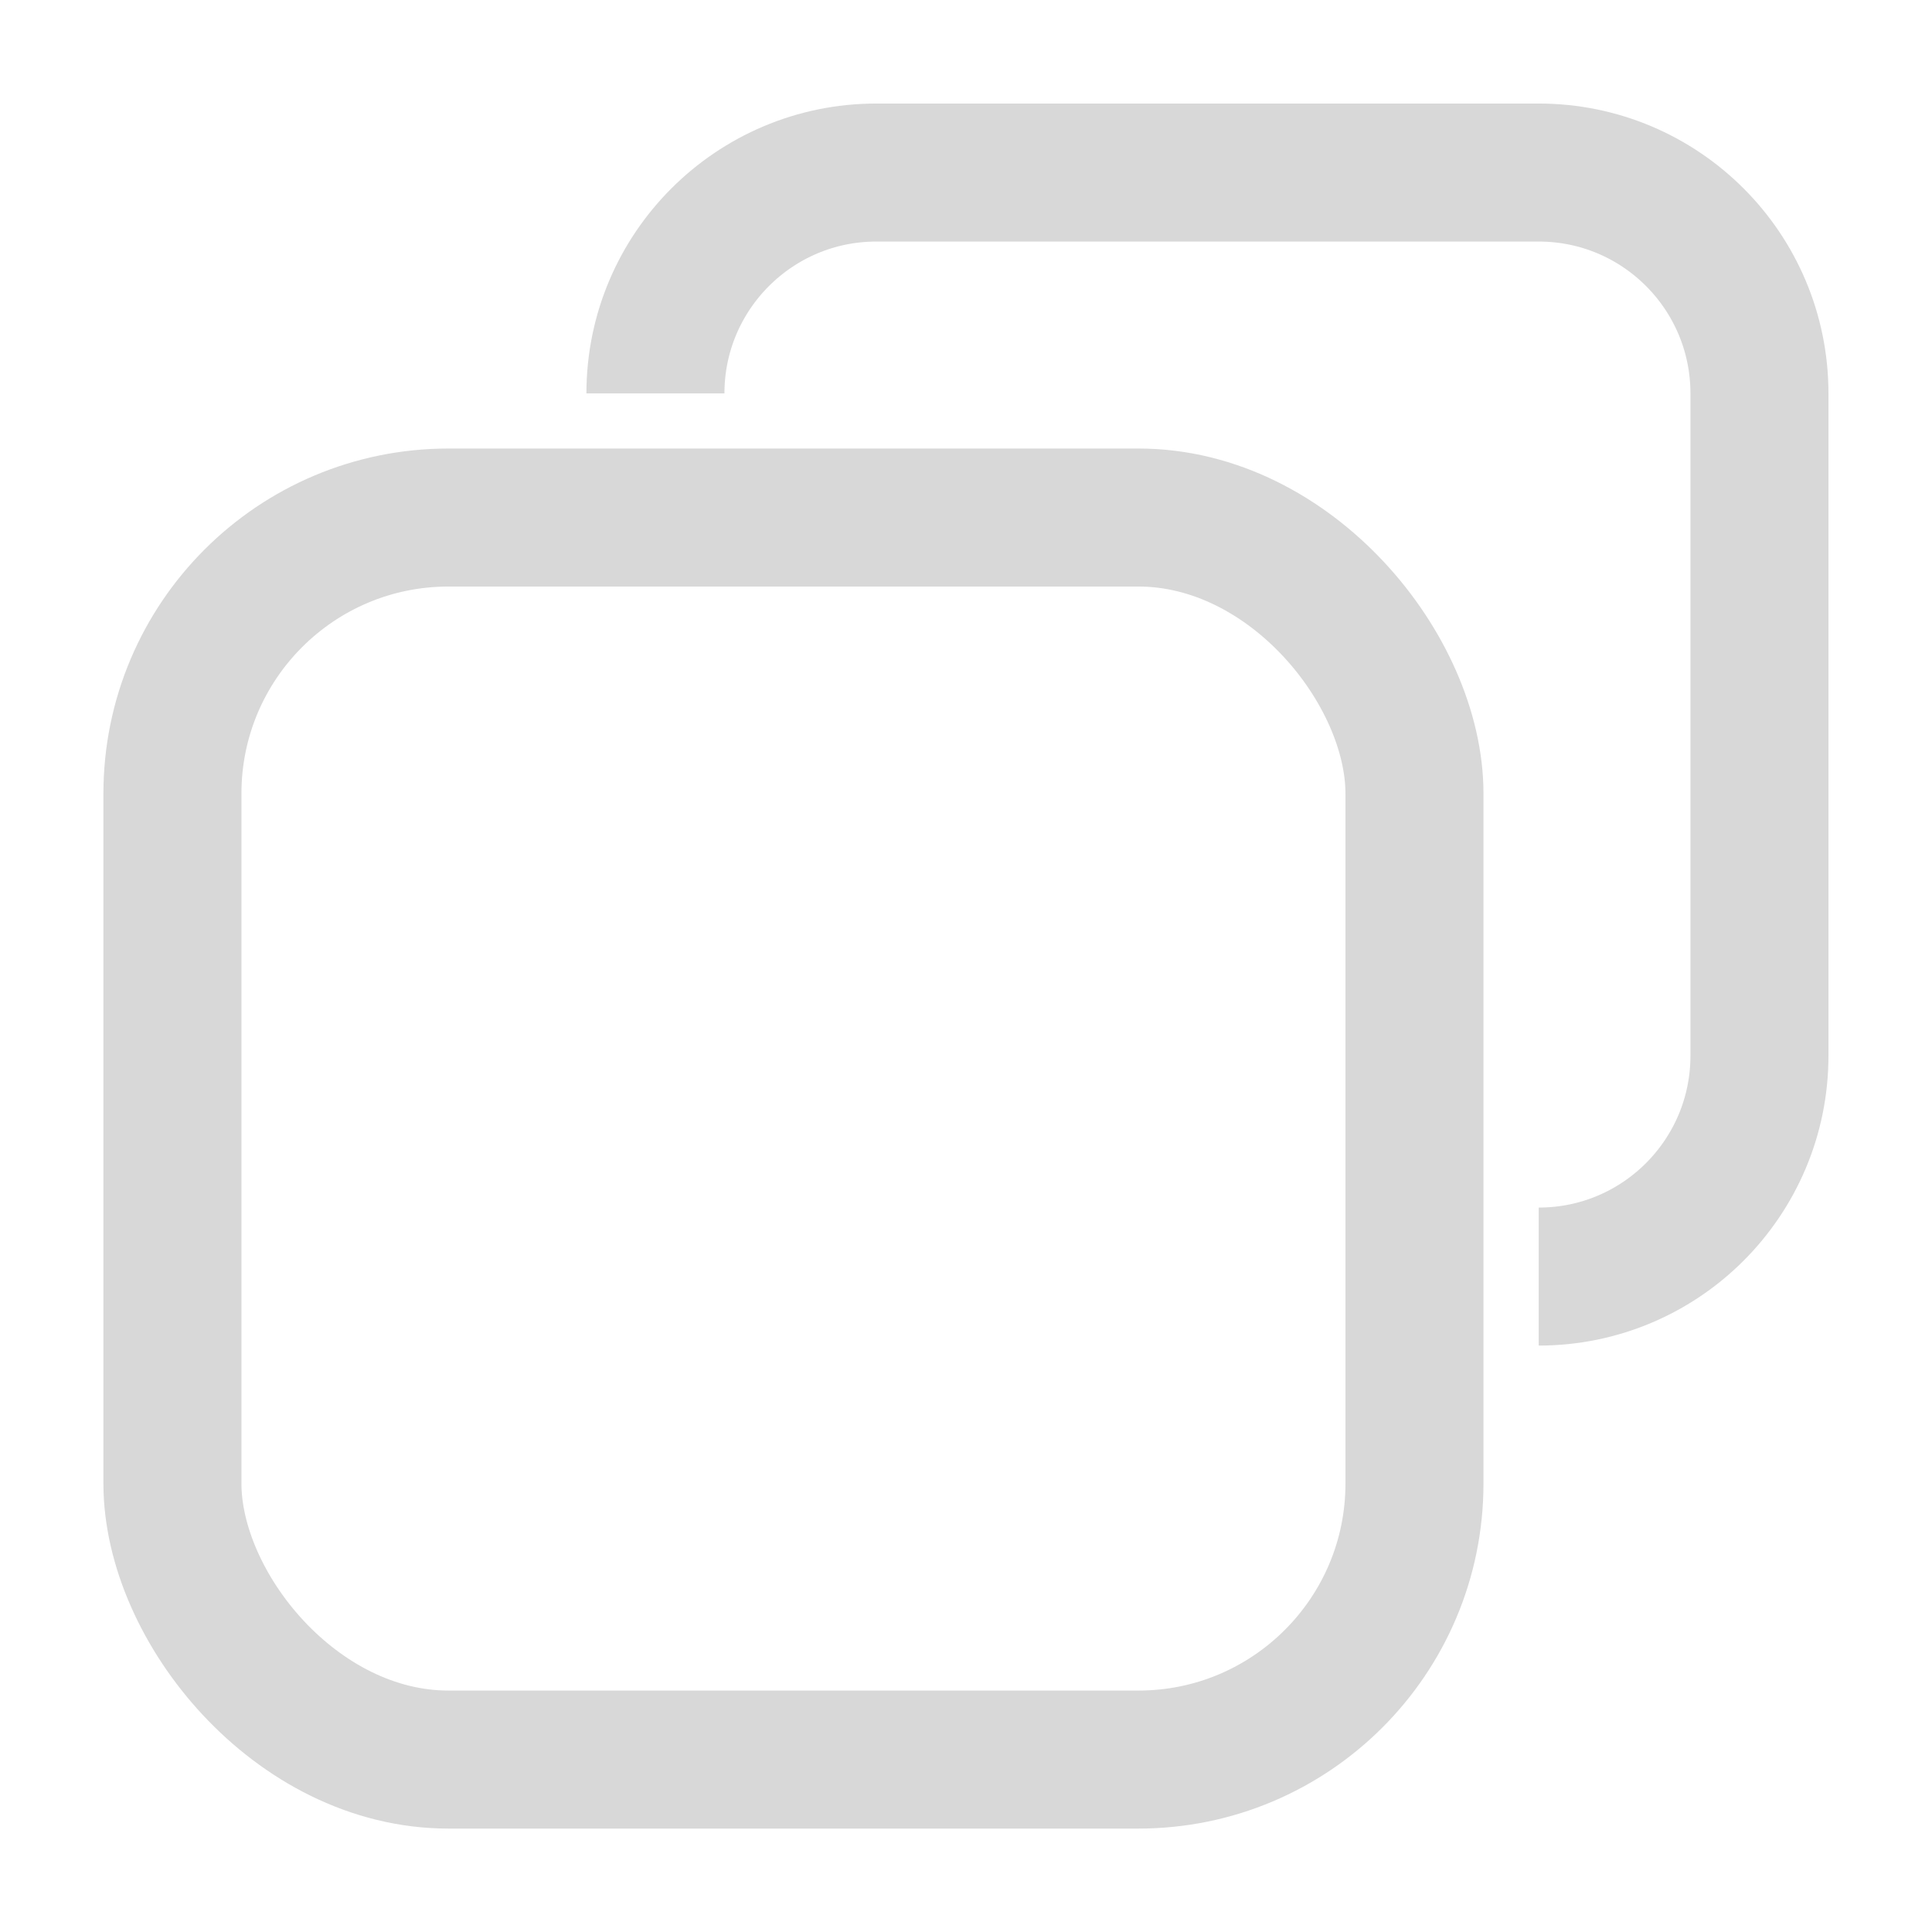
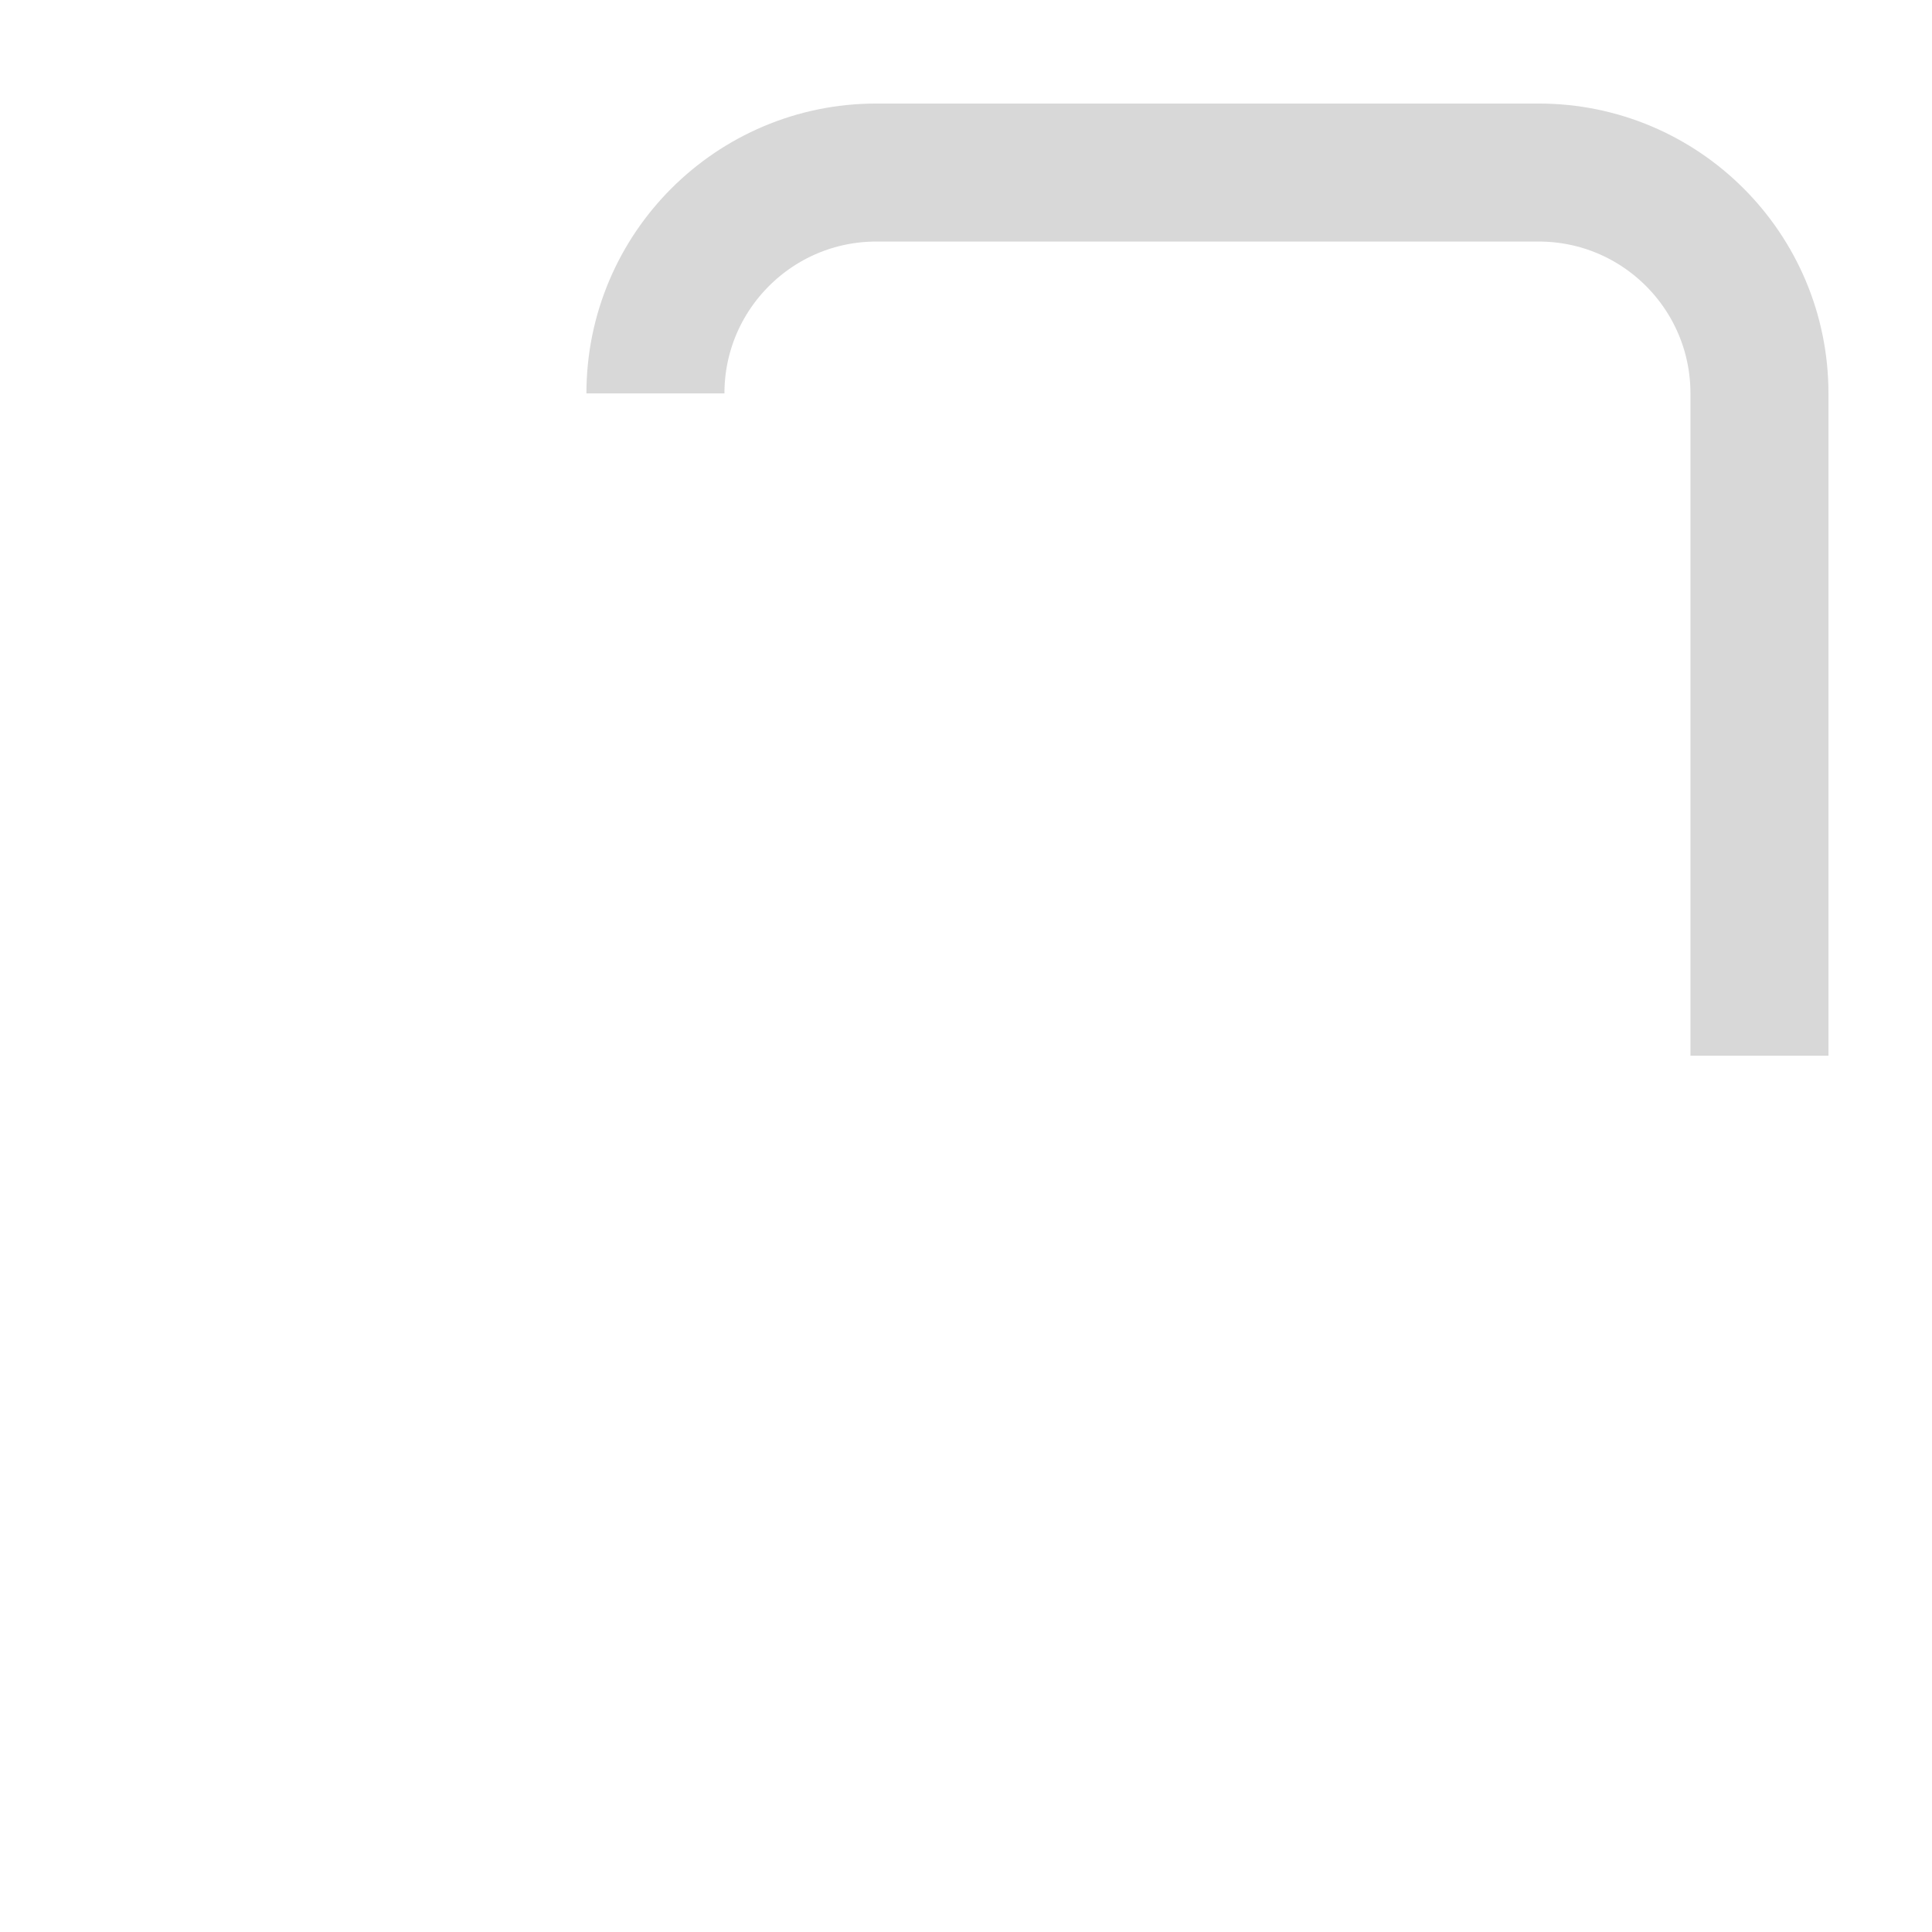
<svg xmlns="http://www.w3.org/2000/svg" width="16" height="16" viewBox="0 0 16 16">
  <g transform="translate(.857 1.429)" stroke="#D8D8D8" stroke-width="1.143" fill="none" fill-rule="evenodd">
-     <path d="M4.571 1.829C4.571.819 5.391 0 6.4 0h5.486c1.01 0 1.828.819 1.828 1.829v5.485c0 1.01-.818 1.829-1.828 1.829" />
-     <rect x=".571" y="2.857" width="10.286" height="10.286" rx="2.286" />
+     <path d="M4.571 1.829C4.571.819 5.391 0 6.4 0h5.486c1.01 0 1.828.819 1.828 1.829v5.485" />
  </g>
</svg>